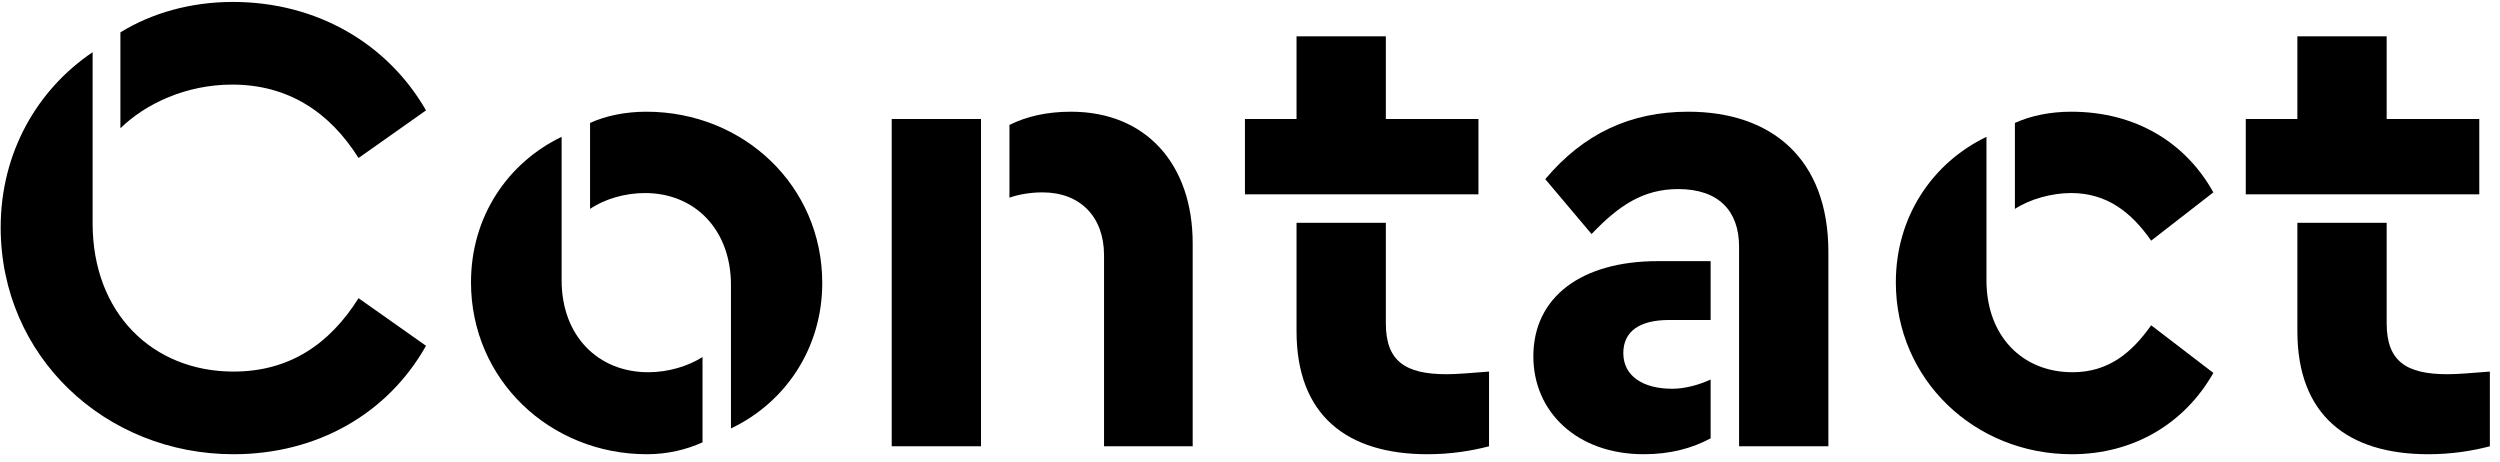
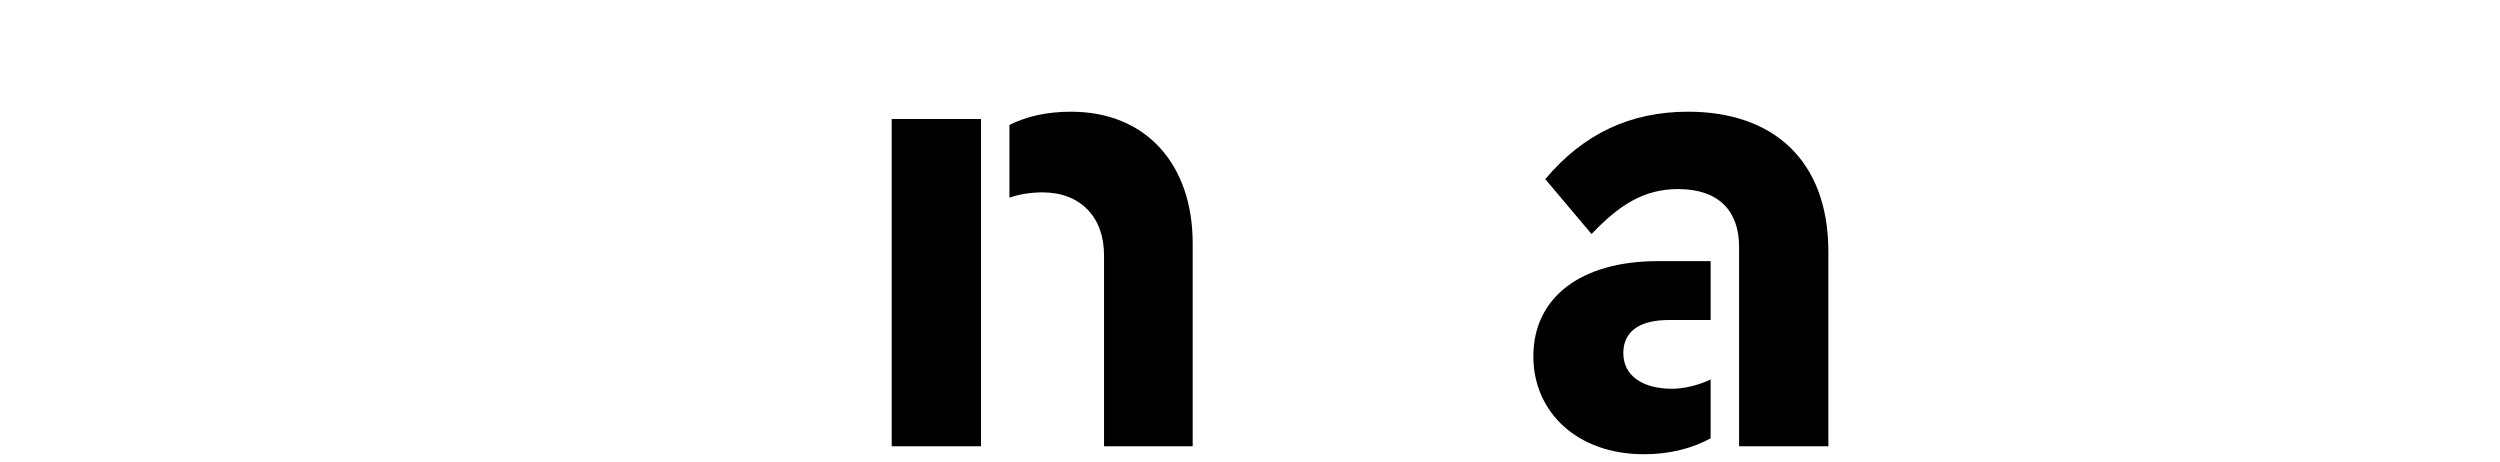
<svg xmlns="http://www.w3.org/2000/svg" width="100%" height="100%" viewBox="0 0 1082 200" version="1.1" xml:space="preserve" style="fill-rule:evenodd;clip-rule:evenodd;stroke-linejoin:round;stroke-miterlimit:2;">
  <g id="Artboard1" transform="matrix(0.96,0,0,0.875,-2.198,-22.655)">
    <rect x="2.29" y="25.901" width="1126.34" height="228.481" style="fill:none;" />
    <g transform="matrix(0.827,0,0,0.907,-44.089,-143.366)">
      <g transform="matrix(360.606,0,0,360.606,42.748,429.997)">
-         <path d="M0.39,0.012C0.516,0.012 0.623,-0.049 0.681,-0.152L0.579,-0.224C0.535,-0.154 0.474,-0.113 0.39,-0.113C0.268,-0.113 0.177,-0.201 0.177,-0.337L0.177,-0.596C0.094,-0.54 0.038,-0.445 0.038,-0.331C0.038,-0.136 0.196,0.012 0.39,0.012ZM0.219,-0.481C0.257,-0.518 0.318,-0.547 0.388,-0.547C0.472,-0.547 0.535,-0.506 0.579,-0.436L0.681,-0.508C0.623,-0.609 0.516,-0.672 0.389,-0.672C0.325,-0.672 0.266,-0.655 0.219,-0.626L0.219,-0.481Z" style="fill-rule:nonzero;" />
-       </g>
+         </g>
      <g transform="matrix(360.606,0,0,360.606,298.778,429.997)">
-         <path d="M0.304,-0.506C0.273,-0.506 0.243,-0.5 0.219,-0.489L0.219,-0.359C0.241,-0.374 0.272,-0.383 0.302,-0.383C0.378,-0.383 0.432,-0.327 0.432,-0.244L0.432,-0.027C0.514,-0.066 0.57,-0.148 0.57,-0.247C0.57,-0.394 0.451,-0.506 0.304,-0.506ZM0.039,-0.248C0.039,-0.101 0.158,0.012 0.305,0.012C0.336,0.012 0.365,0.005 0.389,-0.006L0.389,-0.135C0.367,-0.121 0.337,-0.112 0.307,-0.112C0.231,-0.112 0.176,-0.167 0.176,-0.251L0.176,-0.468C0.095,-0.429 0.039,-0.348 0.039,-0.248Z" style="fill-rule:nonzero;" />
-       </g>
+         </g>
      <g transform="matrix(360.606,0,0,360.606,518.027,429.997)">
        <path d="M0.338,-0.506C0.302,-0.506 0.271,-0.499 0.245,-0.486L0.245,-0.376C0.259,-0.381 0.277,-0.384 0.295,-0.384C0.352,-0.384 0.388,-0.347 0.388,-0.289L0.388,-0L0.522,-0L0.522,-0.307C0.522,-0.426 0.452,-0.506 0.338,-0.506ZM0.067,-0L0.202,-0L0.202,-0.495L0.067,-0.495L0.067,-0Z" style="fill-rule:nonzero;" />
      </g>
      <g transform="matrix(360.606,0,0,360.606,728.982,429.997)">
-         <path d="M0.229,-0.186L0.229,-0.338L0.094,-0.338L0.094,-0.174C0.094,-0.047 0.17,0.012 0.292,0.012C0.327,0.012 0.358,0.007 0.385,-0L0.385,-0.113C0.359,-0.111 0.337,-0.109 0.321,-0.109C0.258,-0.109 0.229,-0.129 0.229,-0.186ZM0.016,-0.381L0.369,-0.381L0.369,-0.495L0.229,-0.495L0.229,-0.62L0.094,-0.62L0.094,-0.495L0.016,-0.495L0.016,-0.381Z" style="fill-rule:nonzero;" />
-       </g>
+         </g>
      <g transform="matrix(360.606,0,0,360.606,878.994,429.997)">
        <path d="M0.27,-0.506C0.183,-0.506 0.112,-0.473 0.054,-0.404L0.124,-0.321C0.165,-0.364 0.202,-0.389 0.255,-0.389C0.316,-0.389 0.347,-0.356 0.347,-0.302L0.347,-0L0.482,-0L0.482,-0.294C0.482,-0.435 0.396,-0.506 0.27,-0.506ZM0.036,-0.136C0.036,-0.052 0.102,0.012 0.203,0.012C0.243,0.012 0.276,0.003 0.304,-0.012L0.304,-0.101C0.287,-0.093 0.265,-0.087 0.246,-0.087C0.202,-0.087 0.172,-0.106 0.172,-0.141C0.172,-0.174 0.197,-0.191 0.241,-0.191L0.304,-0.191L0.304,-0.28L0.224,-0.28C0.109,-0.28 0.036,-0.226 0.036,-0.136Z" style="fill-rule:nonzero;" />
      </g>
      <g transform="matrix(360.606,0,0,360.606,1075.52,429.997)">
-         <path d="M0.305,0.012C0.399,0.012 0.476,-0.035 0.519,-0.111L0.425,-0.183C0.396,-0.142 0.361,-0.112 0.306,-0.112C0.23,-0.112 0.176,-0.167 0.176,-0.251L0.176,-0.468C0.095,-0.429 0.039,-0.348 0.039,-0.248C0.039,-0.101 0.158,0.012 0.305,0.012ZM0.219,-0.359C0.242,-0.374 0.275,-0.383 0.304,-0.383C0.358,-0.383 0.395,-0.354 0.425,-0.311L0.519,-0.384C0.478,-0.458 0.403,-0.506 0.304,-0.506C0.273,-0.506 0.243,-0.5 0.219,-0.489L0.219,-0.359Z" style="fill-rule:nonzero;" />
-       </g>
+         </g>
      <g transform="matrix(360.606,0,0,360.606,1274.58,429.997)">
-         <path d="M0.229,-0.186L0.229,-0.338L0.094,-0.338L0.094,-0.174C0.094,-0.047 0.17,0.012 0.292,0.012C0.327,0.012 0.358,0.007 0.385,-0L0.385,-0.113C0.359,-0.111 0.337,-0.109 0.321,-0.109C0.258,-0.109 0.229,-0.129 0.229,-0.186ZM0.016,-0.381L0.369,-0.381L0.369,-0.495L0.229,-0.495L0.229,-0.62L0.094,-0.62L0.094,-0.495L0.016,-0.495L0.016,-0.381Z" style="fill-rule:nonzero;" />
-       </g>
+         </g>
    </g>
  </g>
</svg>